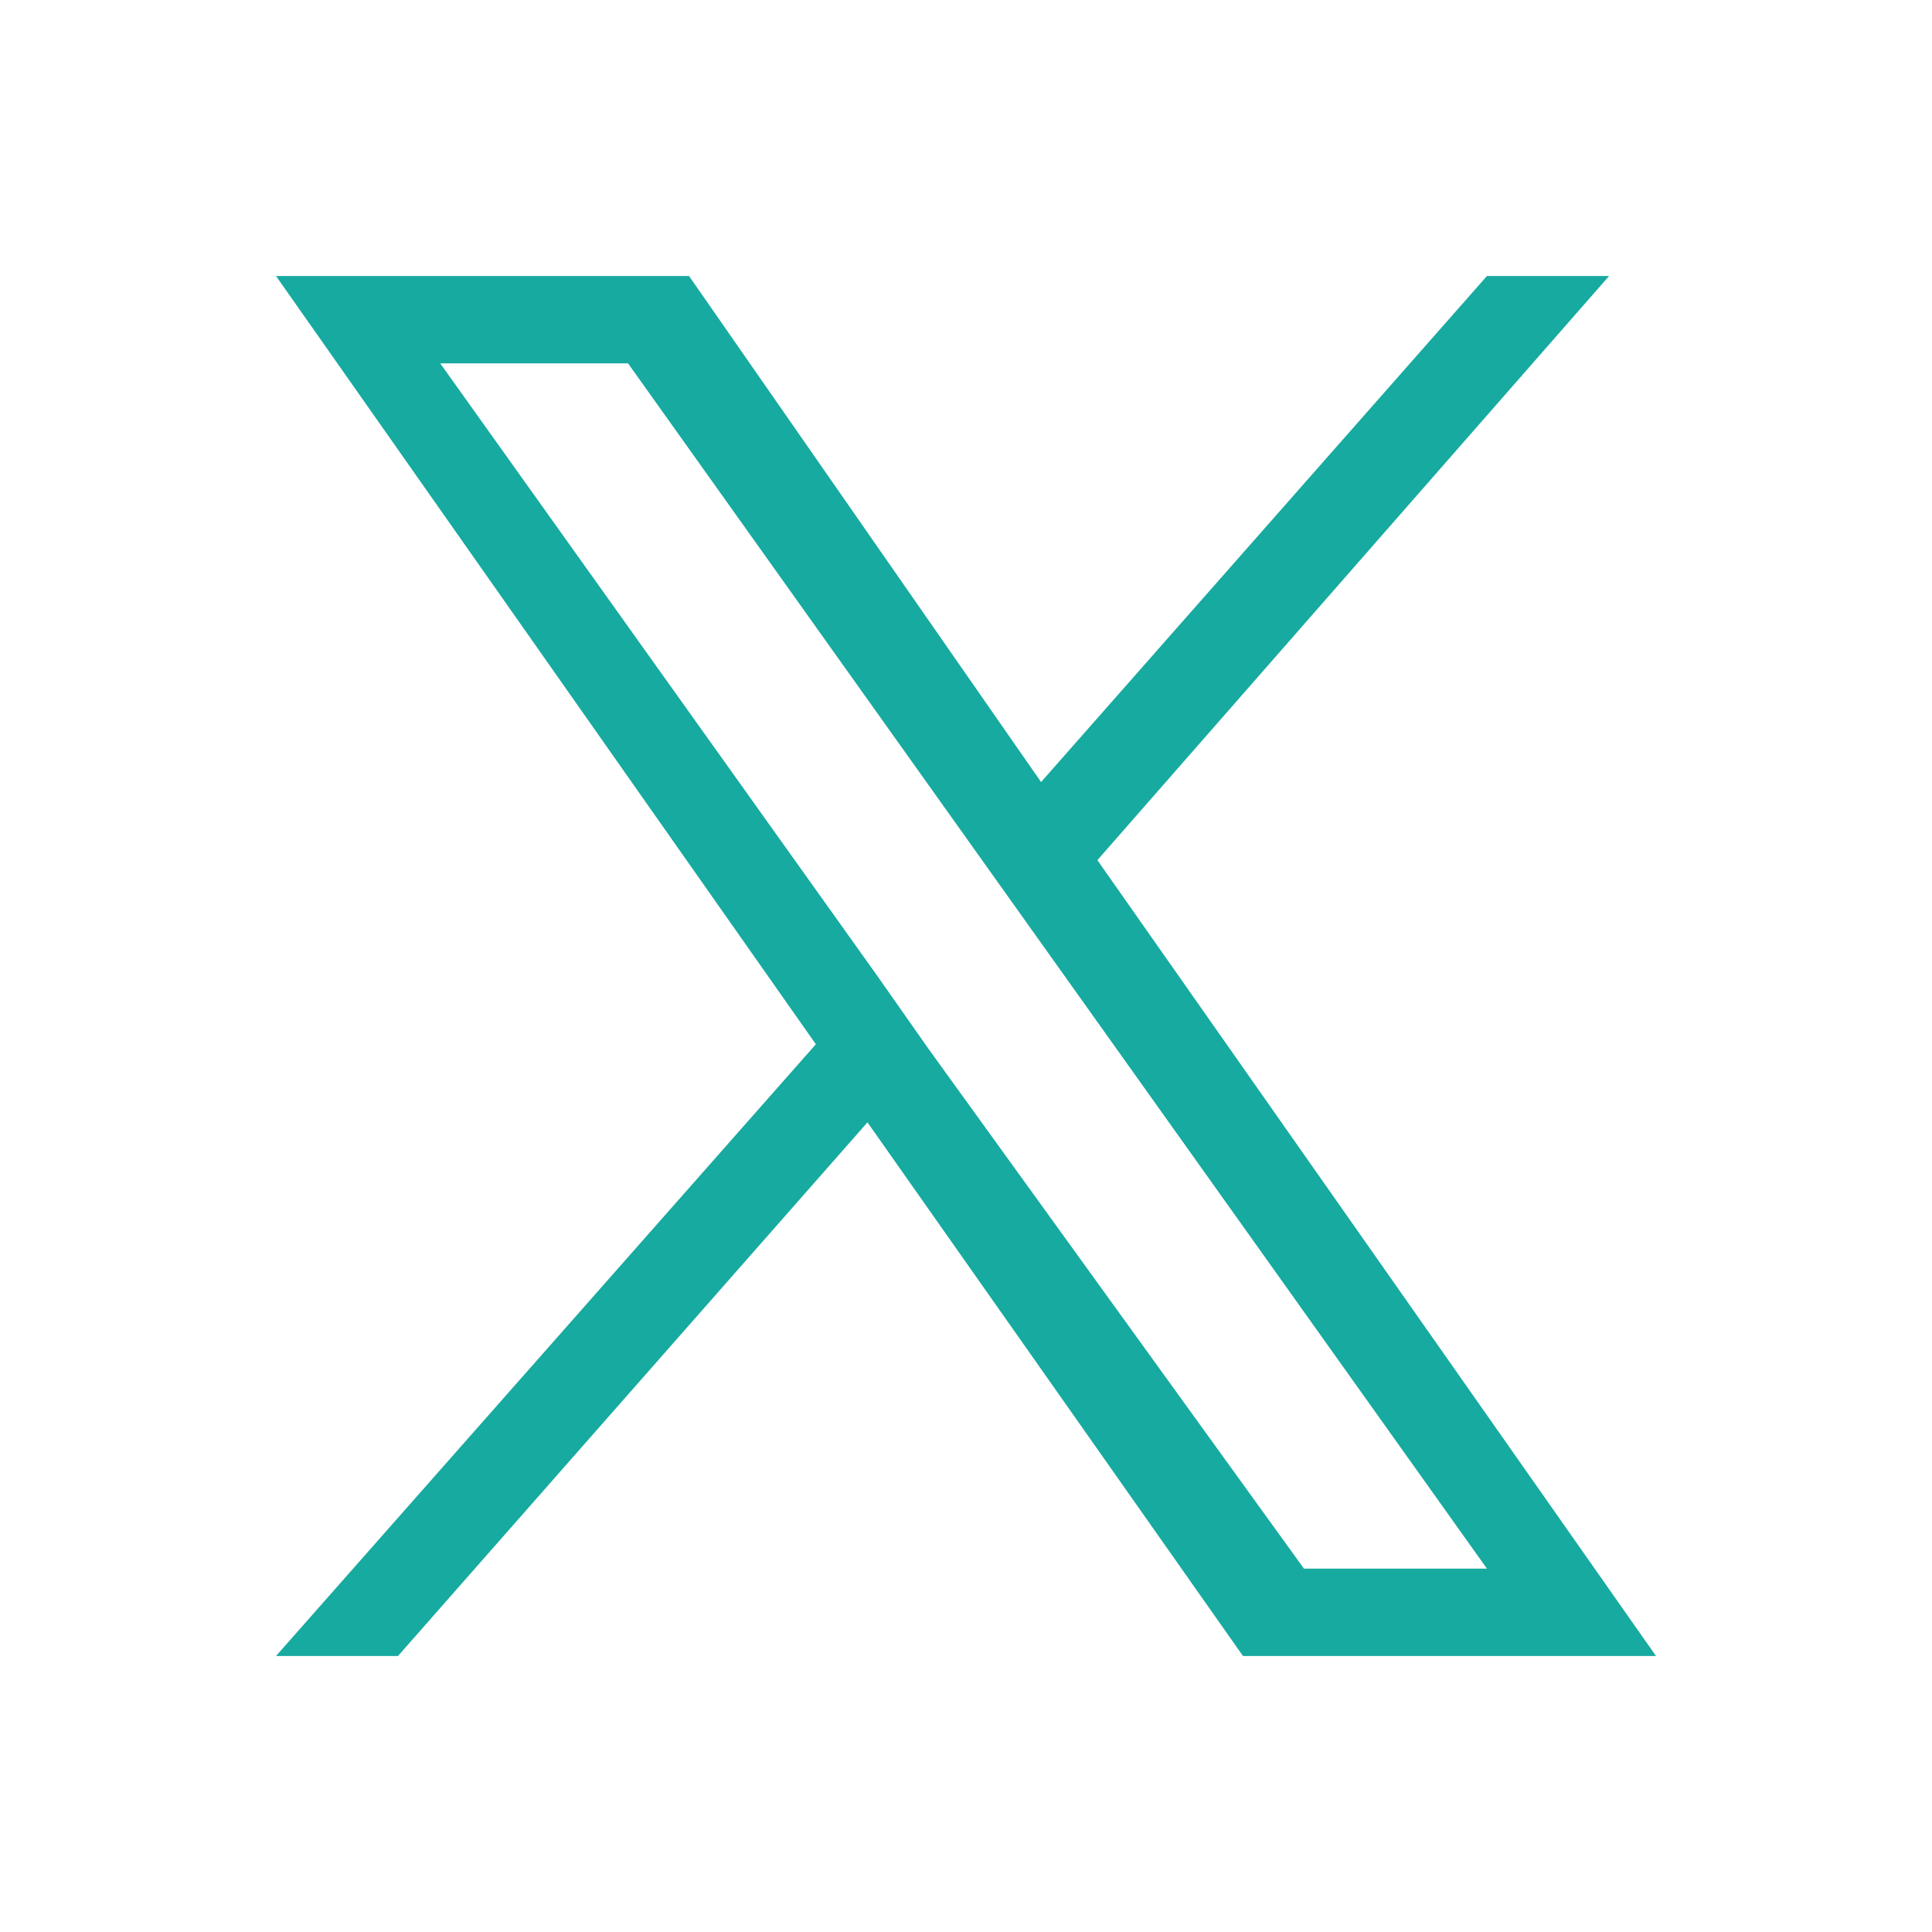
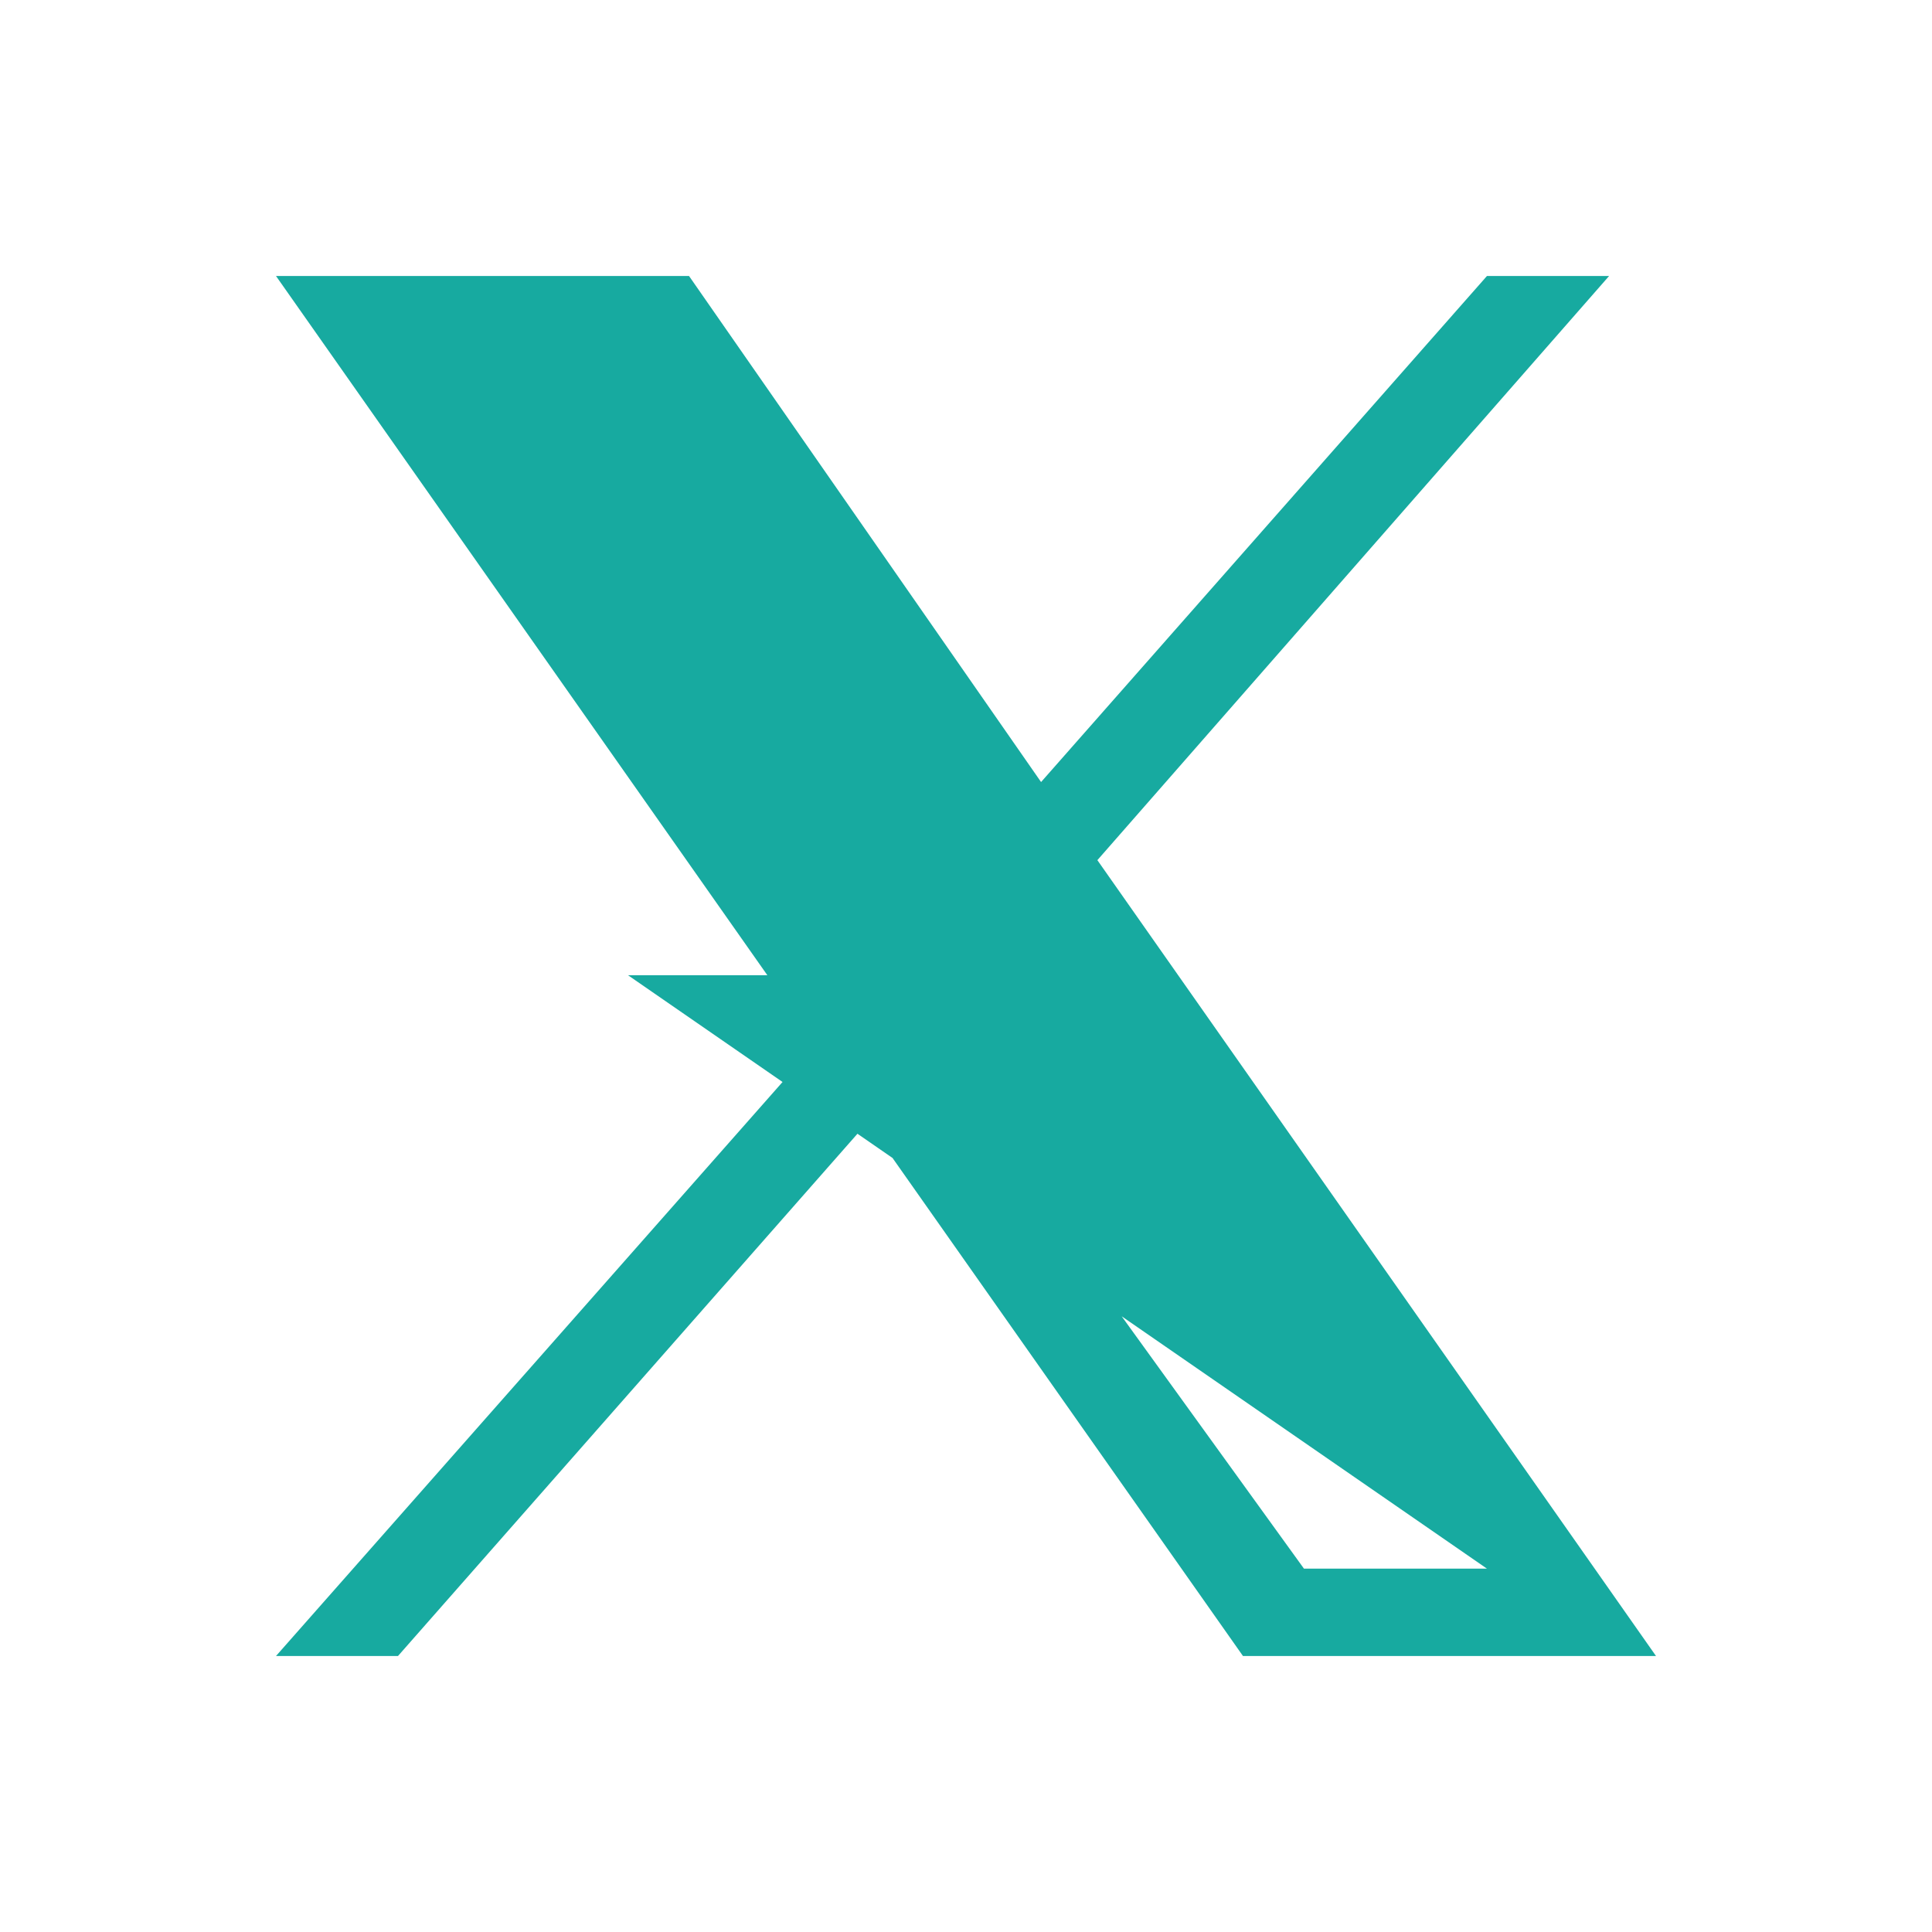
<svg xmlns="http://www.w3.org/2000/svg" width="14" height="14" viewBox="0 0 14 14" fill="none">
-   <path d="M7.952 6.233L11.66 2H10.775L7.544 5.667L4.993 2H2L5.912 7.567L2 12H2.884L6.286 8.133L9.007 12H12L7.952 6.233ZM6.728 7.6L6.354 7.067L3.19 2.633H4.551L10.775 11.367H9.449L6.728 7.6Z" fill="#17AAA0" />
+   <path d="M7.952 6.233L11.66 2H10.775L7.544 5.667L4.993 2H2L5.912 7.567L2 12H2.884L6.286 8.133L9.007 12H12L7.952 6.233ZM6.728 7.6L6.354 7.067H4.551L10.775 11.367H9.449L6.728 7.6Z" fill="#17AAA0" />
</svg>